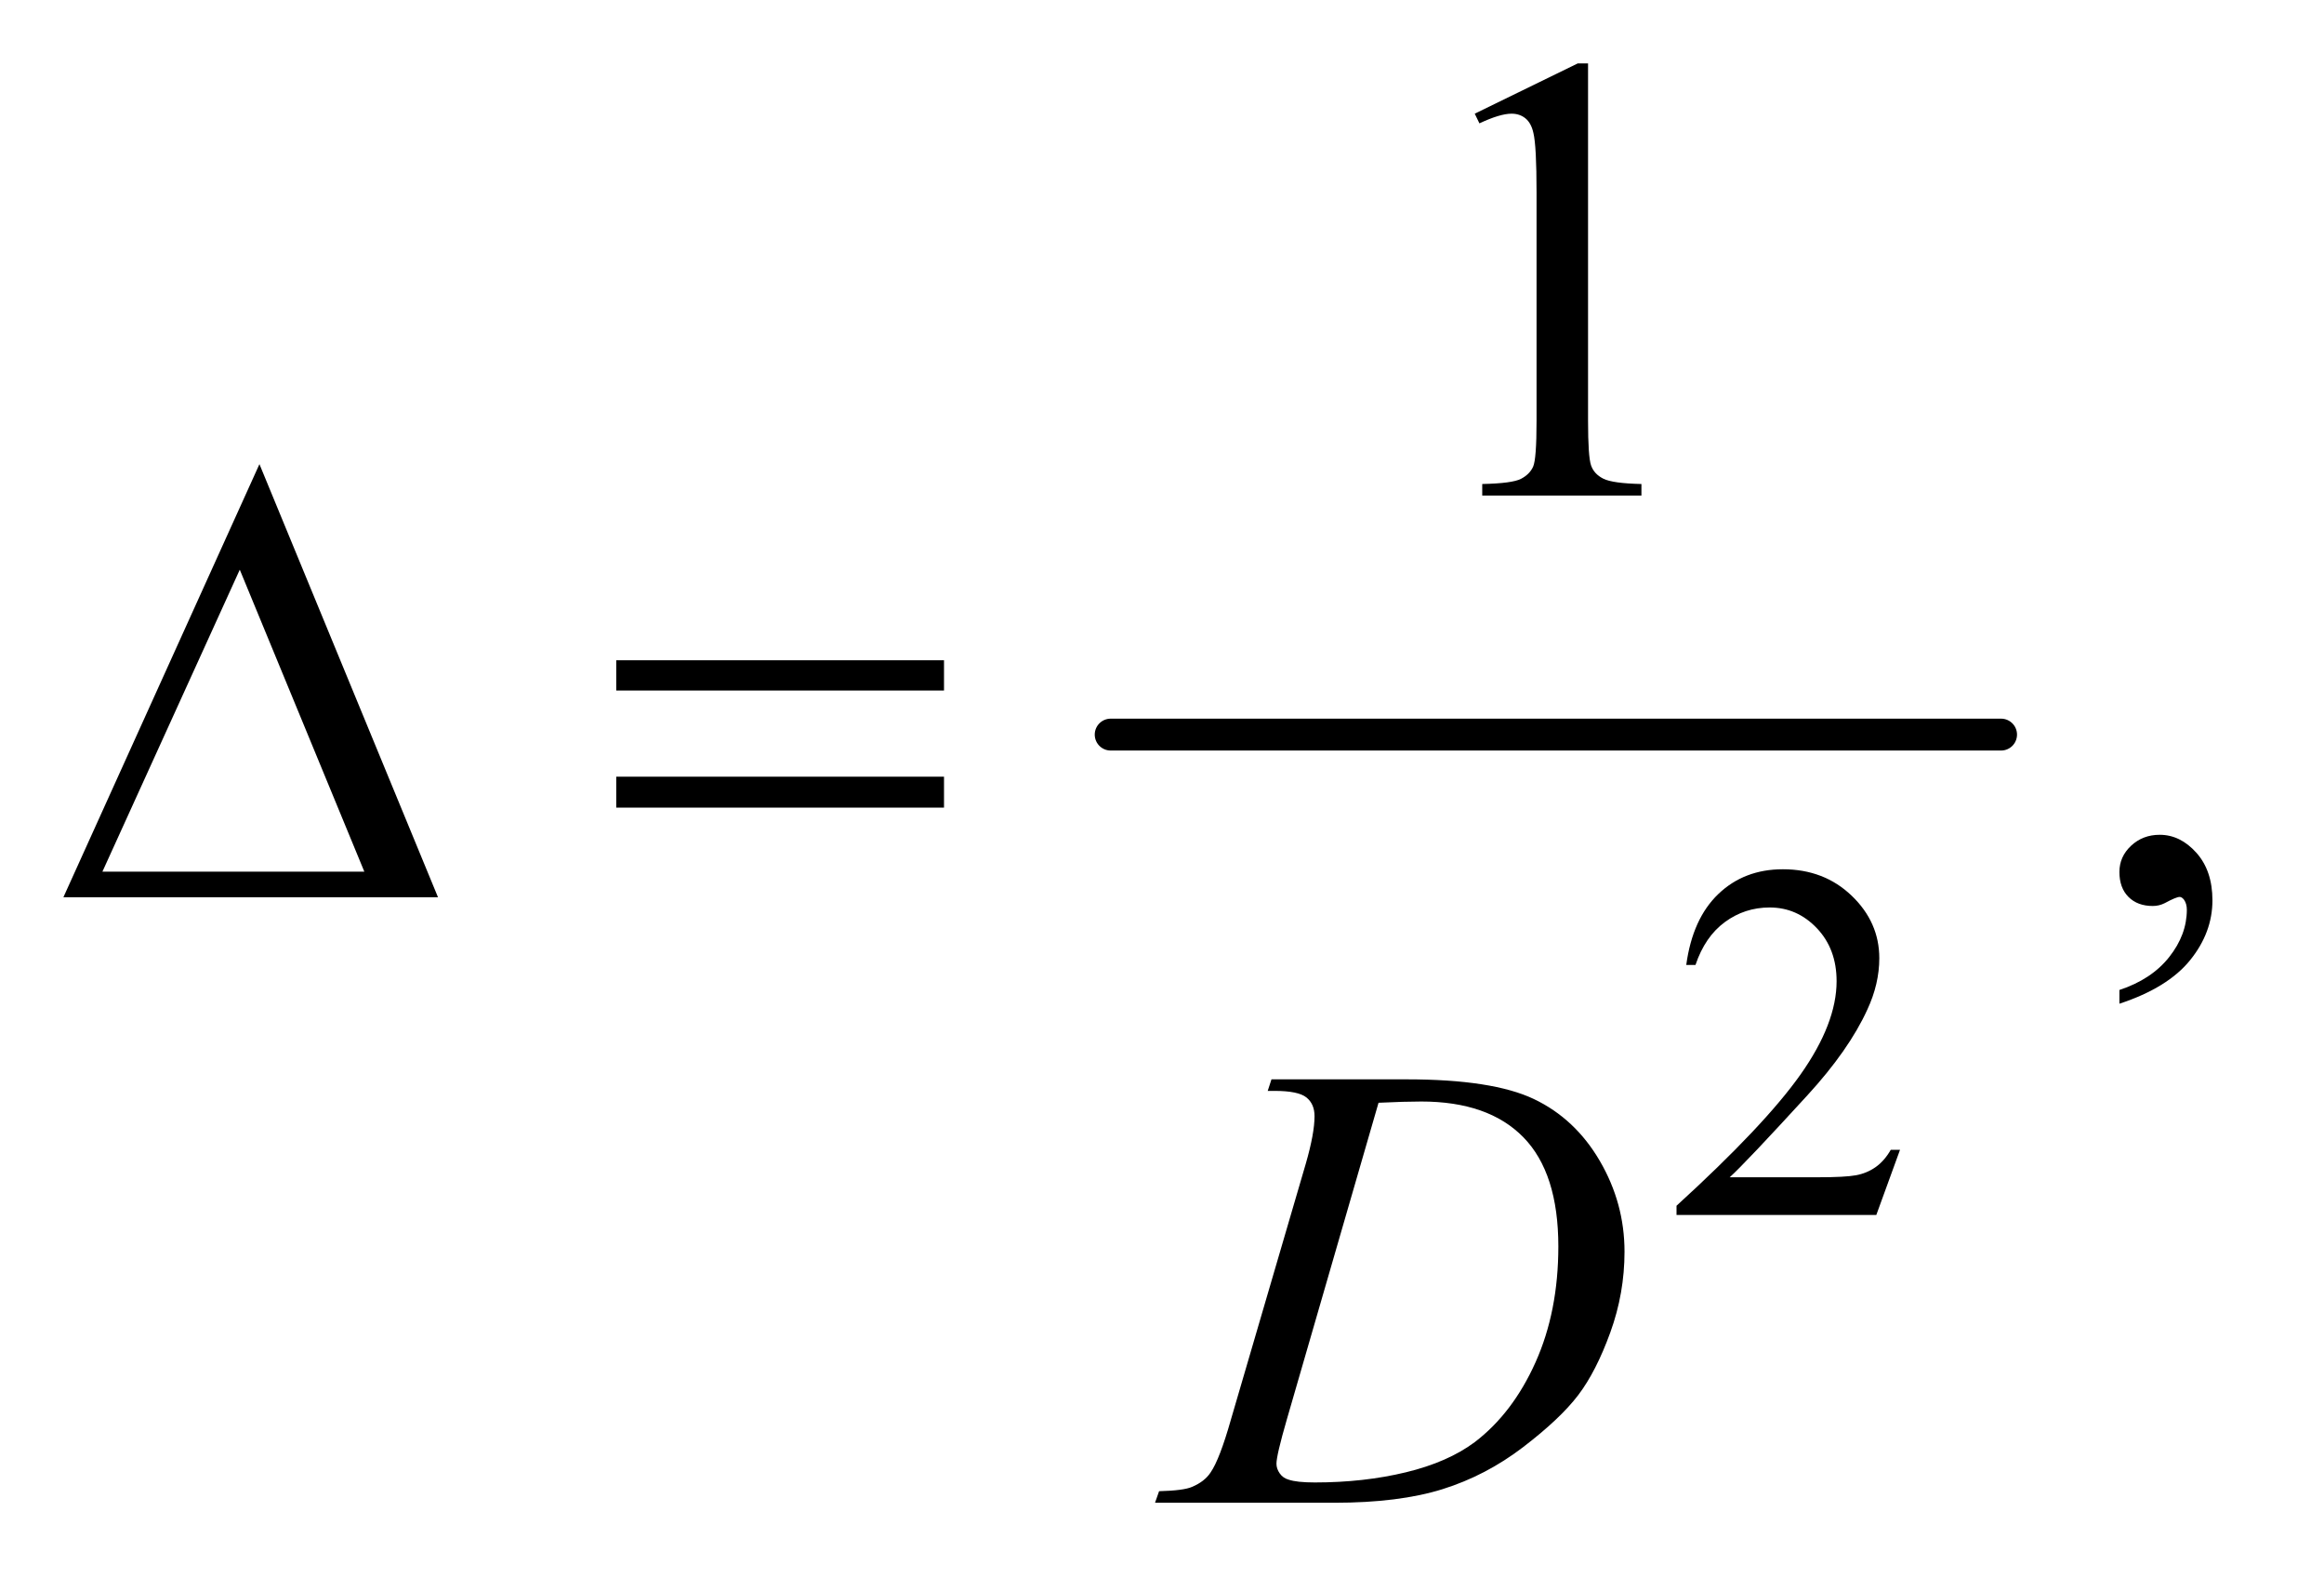
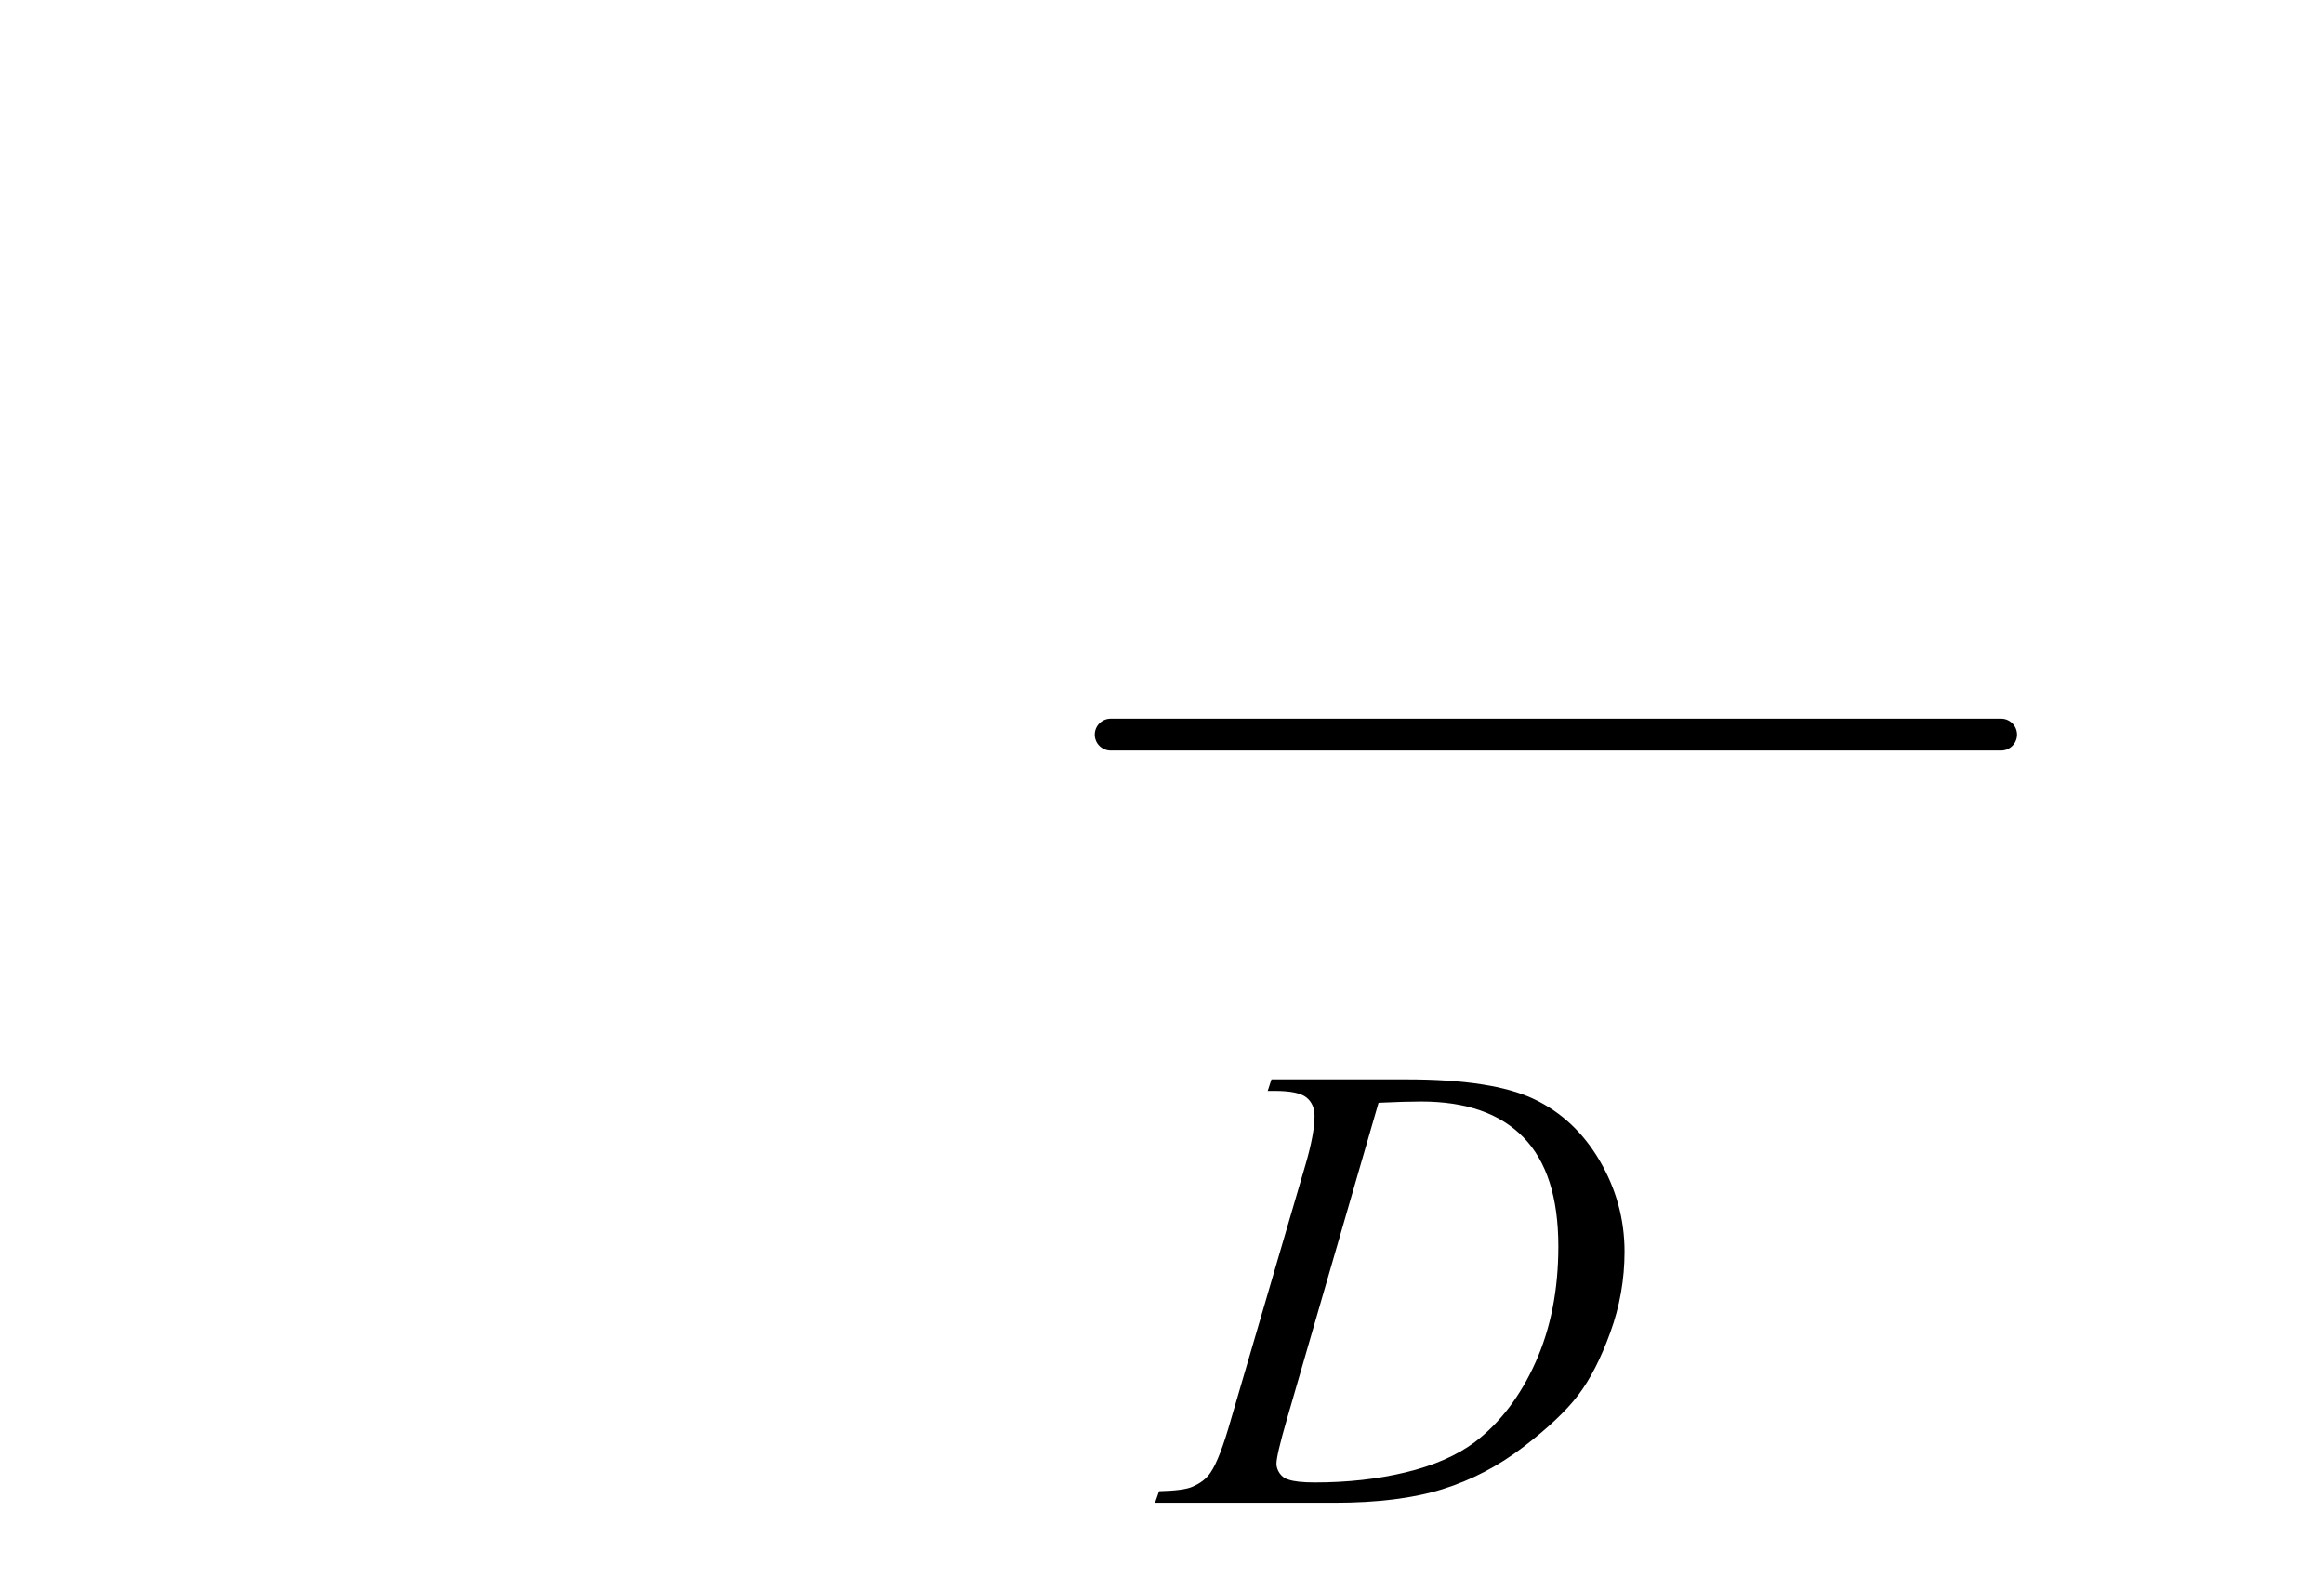
<svg xmlns="http://www.w3.org/2000/svg" stroke-dasharray="none" shape-rendering="auto" font-family="'Dialog'" text-rendering="auto" width="57" fill-opacity="1" color-interpolation="auto" color-rendering="auto" preserveAspectRatio="xMidYMid meet" font-size="12px" viewBox="0 0 57 39" fill="black" stroke="black" image-rendering="auto" stroke-miterlimit="10" stroke-linecap="square" stroke-linejoin="miter" font-style="normal" stroke-width="1" height="39" stroke-dashoffset="0" font-weight="normal" stroke-opacity="1">
  <defs id="genericDefs" />
  <g>
    <defs id="defs1">
      <clipPath clipPathUnits="userSpaceOnUse" id="clipPath1">
-         <path d="M0.974 2.955 L36.643 2.955 L36.643 27.426 L0.974 27.426 L0.974 2.955 Z" />
-       </clipPath>
+         </clipPath>
      <clipPath clipPathUnits="userSpaceOnUse" id="clipPath2">
        <path d="M31.114 94.699 L31.114 879.051 L1170.699 879.051 L1170.699 94.699 Z" />
      </clipPath>
    </defs>
    <g stroke-width="16" transform="scale(1.576,1.576) translate(-0.974,-2.955) matrix(0.031,0,0,0.031,0,0)" stroke-linejoin="round" stroke-linecap="round">
      <line y2="464" fill="none" x1="589" clip-path="url(#clipPath2)" x2="1036" y1="464" />
    </g>
    <g transform="matrix(0.049,0,0,0.049,-1.535,-4.656)">
-       <path d="M250.562 544 L63.062 544 L161.188 327.281 L250.562 544 ZM213.688 531.188 L151.344 380.094 L82.594 531.188 L213.688 531.188 ZM339.781 425.406 L503.844 425.406 L503.844 440.562 L339.781 440.562 L339.781 425.406 ZM339.781 483.688 L503.844 483.688 L503.844 499.156 L339.781 499.156 L339.781 483.688 Z" stroke="none" clip-path="url(#clipPath2)" />
-     </g>
+       </g>
    <g transform="matrix(0.049,0,0,0.049,-1.535,-4.656)">
-       <path d="M982.375 670.375 L970.5 703 L870.5 703 L870.5 698.375 Q914.625 658.125 932.625 632.625 Q950.625 607.125 950.625 586 Q950.625 569.875 940.75 559.5 Q930.875 549.125 917.125 549.125 Q904.625 549.125 894.688 556.438 Q884.75 563.75 880 577.875 L875.375 577.875 Q878.5 554.75 891.438 542.375 Q904.375 530 923.75 530 Q944.375 530 958.188 543.25 Q972 556.5 972 574.5 Q972 587.375 966 600.25 Q956.75 620.5 936 643.125 Q904.875 677.125 897.125 684.125 L941.375 684.125 Q954.875 684.125 960.312 683.125 Q965.75 682.125 970.125 679.062 Q974.5 676 977.75 670.375 L982.375 670.375 Z" stroke="none" clip-path="url(#clipPath2)" />
-     </g>
+       </g>
    <g transform="matrix(0.049,0,0,0.049,-1.535,-4.656)">
-       <path d="M769.5 151.906 L821.062 126.75 L826.219 126.75 L826.219 305.656 Q826.219 323.469 827.703 327.844 Q829.188 332.219 833.875 334.562 Q838.562 336.906 852.938 337.219 L852.938 343 L773.25 343 L773.25 337.219 Q788.25 336.906 792.625 334.641 Q797 332.375 798.719 328.547 Q800.438 324.719 800.438 305.656 L800.438 191.281 Q800.438 168.156 798.875 161.594 Q797.781 156.594 794.891 154.25 Q792 151.906 787.938 151.906 Q782.156 151.906 771.844 156.75 L769.5 151.906 Z" stroke="none" clip-path="url(#clipPath2)" />
-     </g>
+       </g>
    <g transform="matrix(0.049,0,0,0.049,-1.535,-4.656)">
-       <path d="M1092.188 597.281 L1092.188 590.406 Q1108.281 585.094 1117.109 573.922 Q1125.938 562.75 1125.938 550.25 Q1125.938 547.281 1124.531 545.25 Q1123.438 543.844 1122.344 543.844 Q1120.625 543.844 1114.844 546.969 Q1112.031 548.375 1108.906 548.375 Q1101.25 548.375 1096.719 543.844 Q1092.188 539.312 1092.188 531.344 Q1092.188 523.688 1098.047 518.219 Q1103.906 512.75 1112.344 512.75 Q1122.656 512.75 1130.703 521.734 Q1138.75 530.719 1138.75 545.562 Q1138.75 561.656 1127.578 575.484 Q1116.406 589.312 1092.188 597.281 Z" stroke="none" clip-path="url(#clipPath2)" />
-     </g>
+       </g>
    <g transform="matrix(0.049,0,0,0.049,-1.535,-4.656)">
      <path d="M665.875 640.906 L667.75 635.125 L735.406 635.125 Q778.375 635.125 799.078 644.969 Q819.781 654.812 832.125 675.984 Q844.469 697.156 844.469 721.375 Q844.469 742.156 837.359 761.766 Q830.25 781.375 821.266 793.172 Q812.281 804.969 793.688 819.188 Q775.094 833.406 753.375 840.203 Q731.656 847 699.156 847 L609.469 847 L611.5 841.219 Q623.844 840.906 628.062 839.031 Q634.312 836.375 637.281 831.844 Q641.812 825.281 647.438 805.438 L684.938 677.312 Q689.312 662.156 689.312 653.562 Q689.312 647.469 685.25 644.188 Q681.188 640.906 669.312 640.906 L665.875 640.906 ZM721.344 646.844 L675.406 805.438 Q670.25 823.25 670.25 827.469 Q670.25 829.969 671.891 832.312 Q673.531 834.656 676.344 835.438 Q680.406 836.844 689.469 836.844 Q714 836.844 735.016 831.766 Q756.031 826.688 769.469 816.688 Q788.531 802.156 799.938 776.688 Q811.344 751.219 811.344 718.719 Q811.344 682 793.844 664.109 Q776.344 646.219 742.75 646.219 Q734.469 646.219 721.344 646.844 Z" stroke="none" clip-path="url(#clipPath2)" />
    </g>
  </g>
</svg>